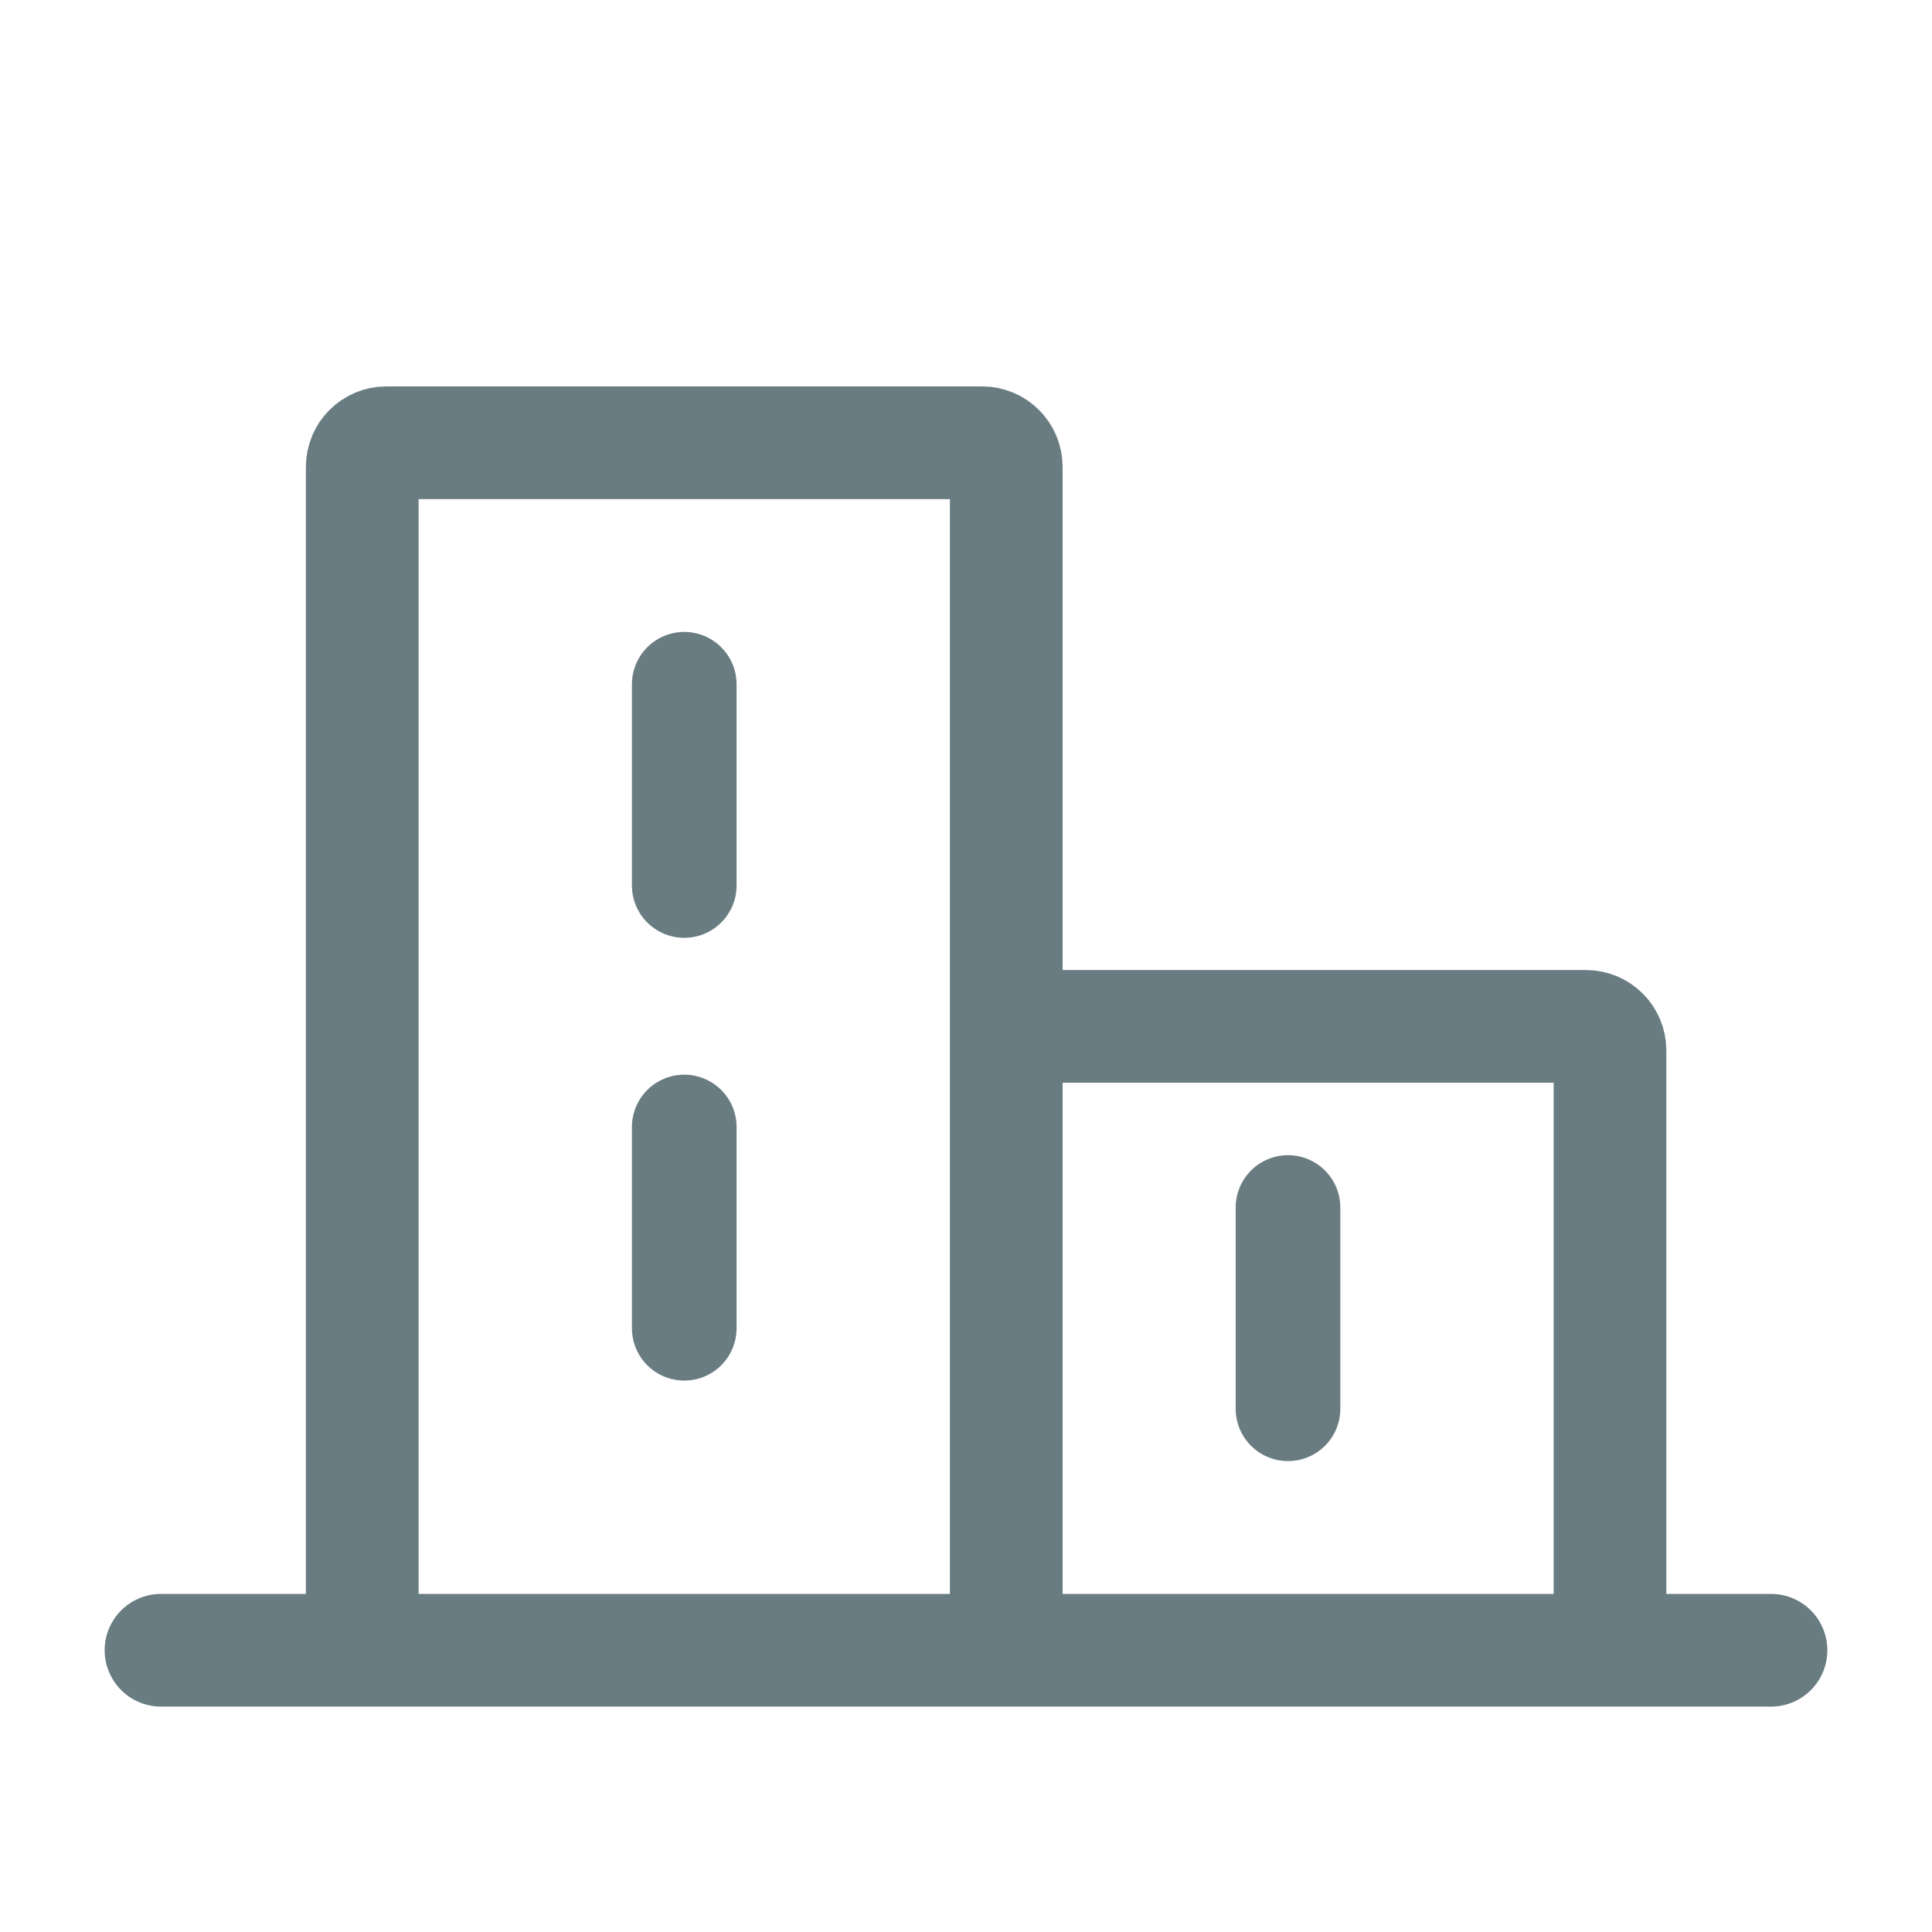
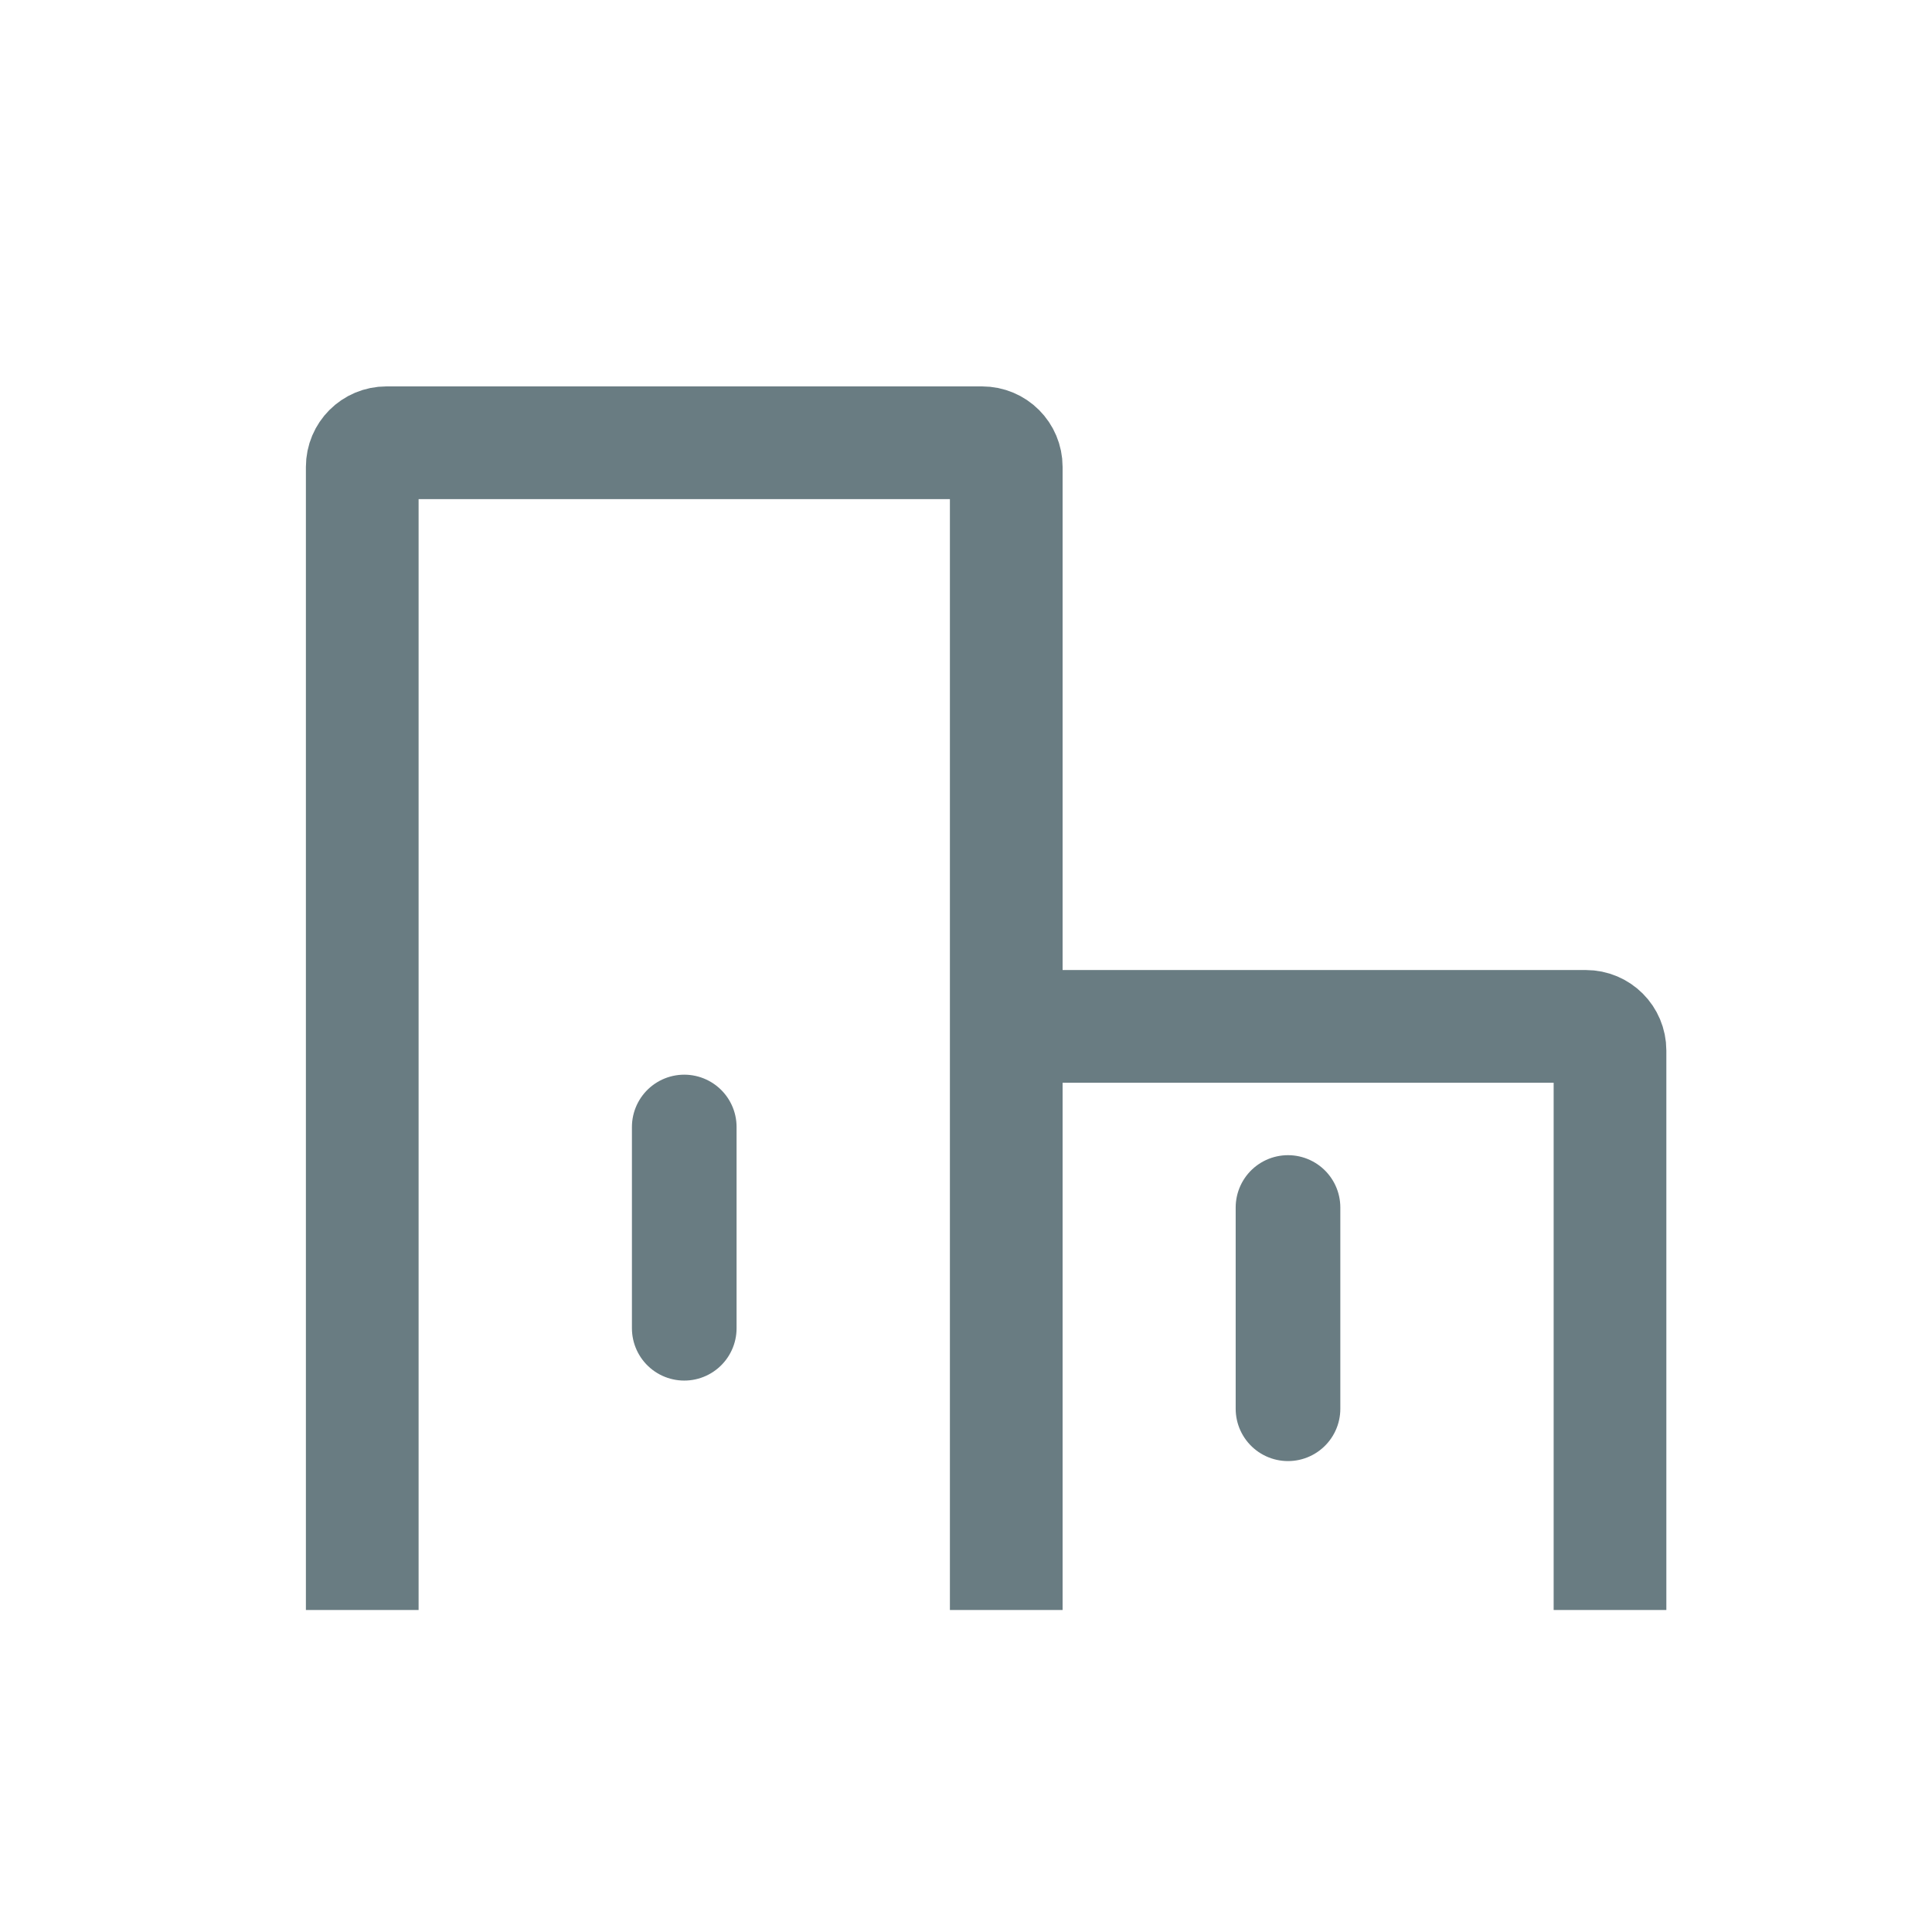
<svg xmlns="http://www.w3.org/2000/svg" width="24" height="24" viewBox="0 0 24 24" fill="none">
-   <path d="M2 20.5H22" stroke="#697C82" stroke-width="1.4" stroke-linecap="round" stroke-linejoin="round" />
  <path d="M4.5 20V5.8C4.5 5.634 4.634 5.5 4.8 5.5H12.2C12.366 5.5 12.5 5.634 12.5 5.8V12.75M12.5 20V12.75M12.5 12.75H19.7C19.866 12.75 20 12.884 20 13.05V20" stroke="#697C82" stroke-width="1.4" />
-   <path d="M8.5 8.5V11" stroke="#697C82" stroke-width="1.3" stroke-linecap="round" stroke-linejoin="round" />
  <path d="M8.5 14V16.5" stroke="#697C82" stroke-width="1.3" stroke-linecap="round" stroke-linejoin="round" />
  <path d="M16 15V17.5" stroke="#697C82" stroke-width="1.3" stroke-linecap="round" stroke-linejoin="round" />
</svg>